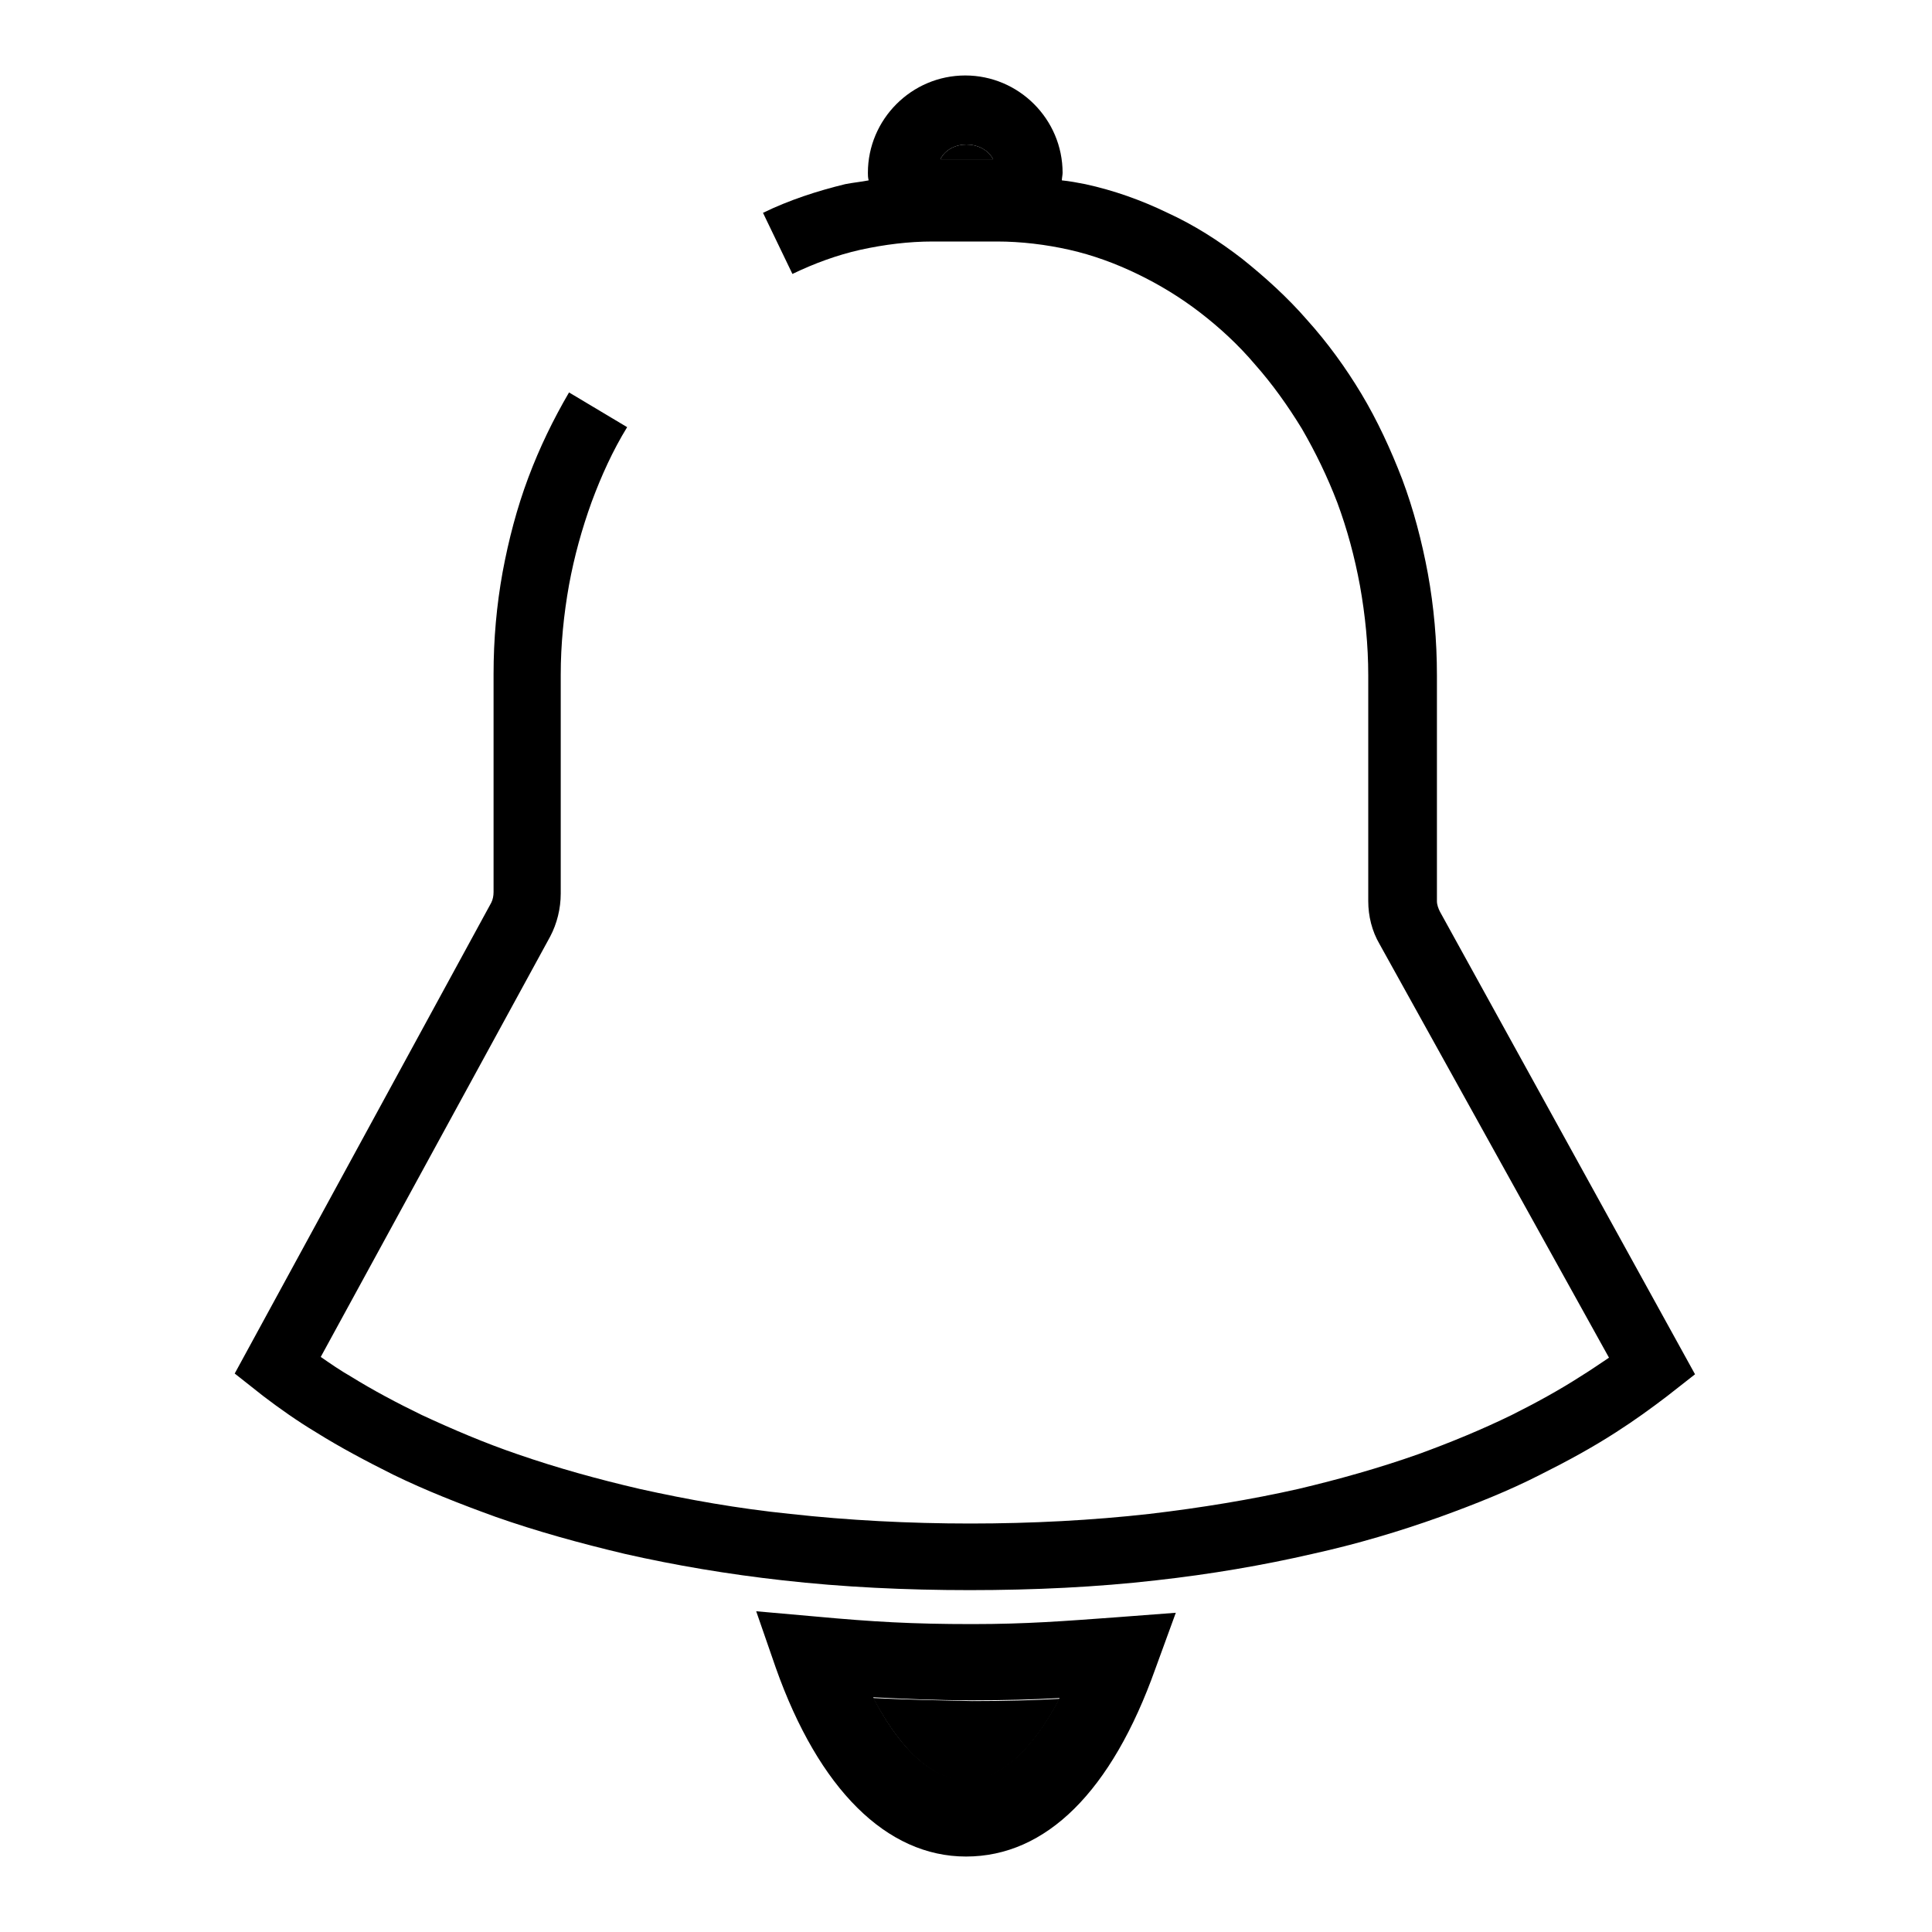
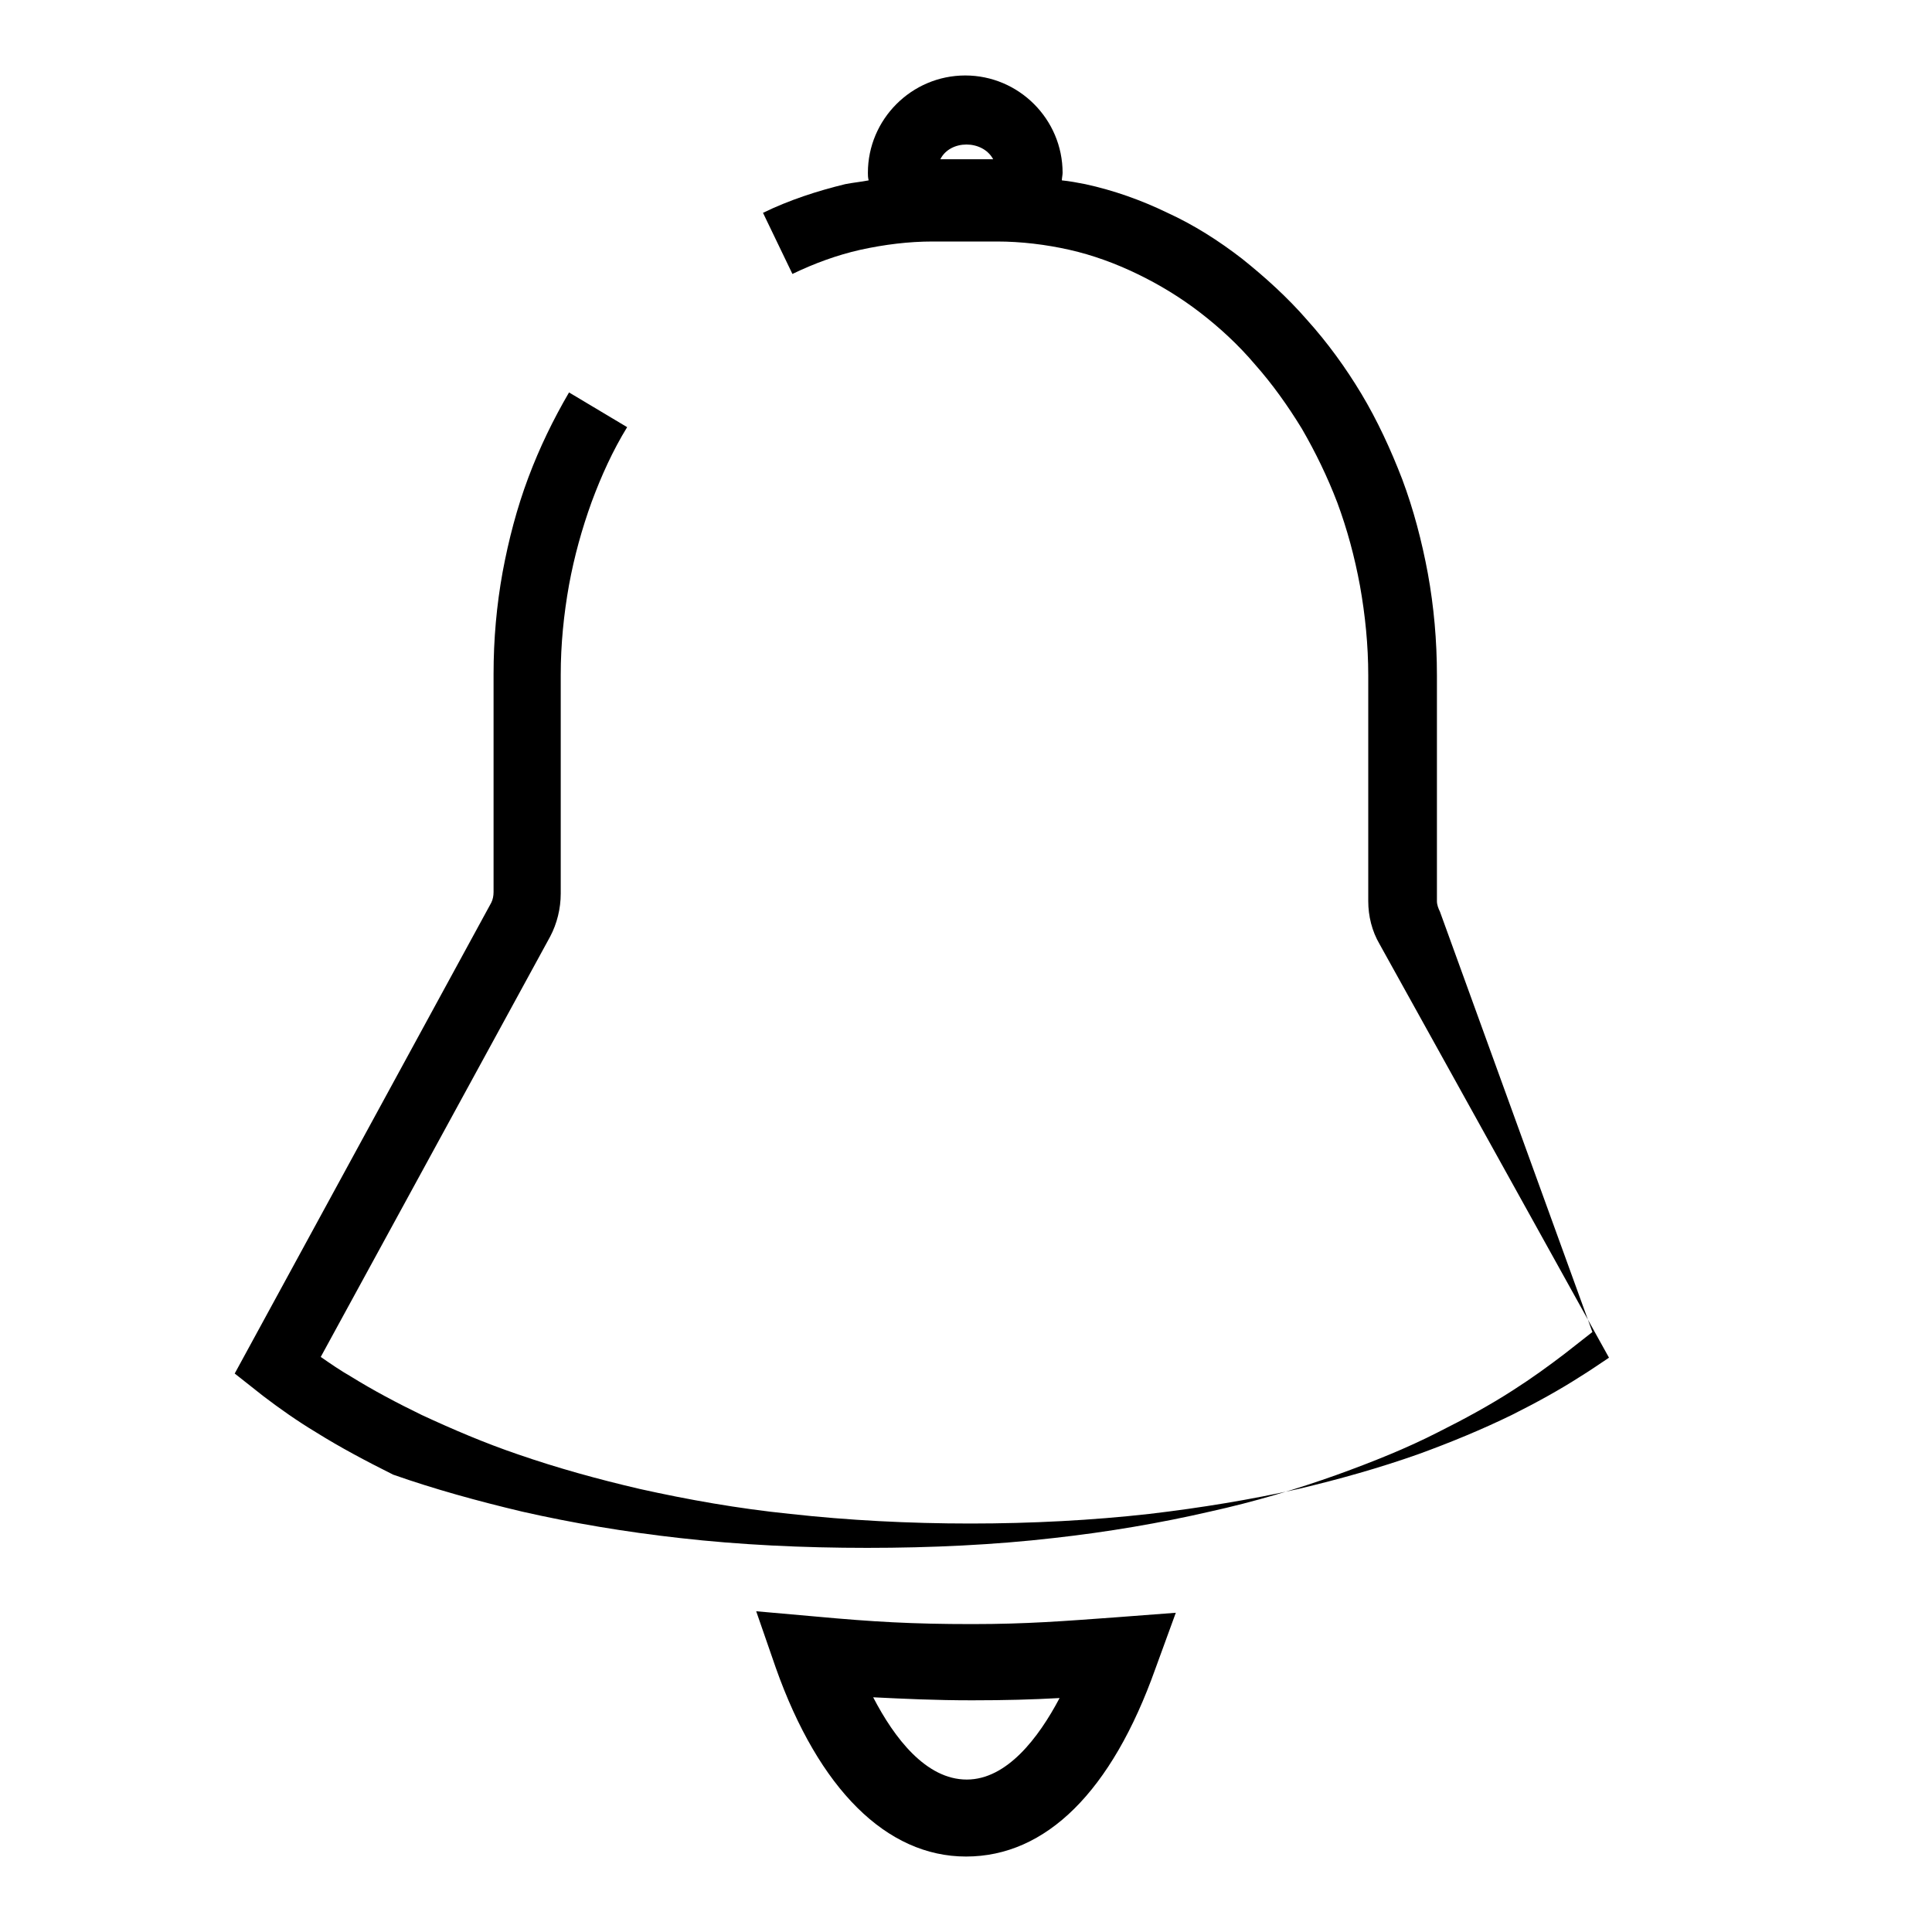
<svg xmlns="http://www.w3.org/2000/svg" version="1.1" x="0px" y="0px" viewBox="0 0 256 256" enable-background="new 0 0 256 256" xml:space="preserve">
  <g>
    <g>
-       <path fill="#000000" d="M115.7,225c2.8,5.3,7,10.9,12.4,10.9c5.3,0,9.5-5.5,12.3-10.8c-3.6,0.2-7.2,0.3-11.6,0.3C123.9,225.3,119.8,225.2,115.7,225z" />
-       <path fill="#000000" d="M124.6,21.1h7C130.2,18.5,125.9,18.5,124.6,21.1z" />
-       <path fill="#000000" d="M190.8,120.8c-0.2-0.4-0.4-0.9-0.4-1.4V89.5c0-4.6-0.4-9.1-1.2-13.5c-0.8-4.3-1.9-8.5-3.4-12.5c-1.5-3.9-3.3-7.8-5.4-11.3c-2.1-3.5-4.5-6.8-7.2-9.8c-2.6-3-5.6-5.7-8.6-8.1c-3.1-2.4-6.4-4.5-9.9-6.1c-3.5-1.7-7.2-3-10.9-3.8c-1-0.2-2.1-0.4-3.1-0.5c0-0.3,0.1-0.7,0.1-1c0-7.1-5.8-12.9-12.9-12.9c-7.1,0-12.9,5.8-12.9,12.9c0,0.3,0,0.6,0.1,1c-1,0.2-2.1,0.3-3.1,0.5c-3.7,0.9-7.4,2.1-10.9,3.8l3.9,8.1c2.9-1.4,5.9-2.5,9-3.2c3.2-0.7,6.4-1.1,9.6-1.1h8.5c3.2,0,6.5,0.4,9.6,1.1c3.1,0.7,6.1,1.8,9,3.2c2.9,1.4,5.7,3.1,8.3,5.1c2.6,2,5.1,4.3,7.3,6.9c2.3,2.6,4.3,5.4,6.2,8.5c1.8,3.1,3.4,6.4,4.7,9.8c1.3,3.5,2.3,7.2,3,11c0.7,3.9,1.1,7.9,1.1,11.9v29.9c0,2,0.5,4,1.5,5.7l30.4,54.8c-1.2,0.8-2.5,1.7-3.8,2.5c-2.8,1.8-5.9,3.5-9.1,5.1c-3.9,1.9-8,3.6-12.4,5.2c-5.1,1.8-10.4,3.3-15.9,4.6c-6.2,1.4-12.9,2.5-19.7,3.3c-15.1,1.7-32.3,1.7-47.6,0c-6.9-0.7-13.6-1.9-19.9-3.3c-5.6-1.3-11-2.8-16.2-4.6c-4.4-1.5-8.6-3.3-12.7-5.2c-3.3-1.6-6.5-3.3-9.4-5.1c-1.4-0.8-2.7-1.7-4-2.6l30.4-55.7c0.9-1.7,1.4-3.7,1.4-5.7v-29c0-4,0.4-8,1.1-11.9c0.7-3.8,1.7-7.4,3-11c1.3-3.5,2.8-6.8,4.7-9.9l-7.7-4.6c-2.1,3.6-3.9,7.3-5.4,11.3c-1.5,4-2.6,8.2-3.4,12.5c-0.8,4.4-1.2,8.9-1.2,13.5v28.9c0,0.5-0.1,1-0.3,1.4l-34,62.4l3.8,3c2.1,1.6,4.5,3.3,7,4.8c3.2,2,6.6,3.8,10.2,5.6c4.3,2.1,8.9,3.9,13.6,5.6c5.4,1.9,11.2,3.5,17.1,4.9c6.6,1.5,13.7,2.7,20.9,3.5c7.9,0.9,16.3,1.3,24.8,1.3c8.5,0,16.9-0.4,24.7-1.3c7.2-0.8,14.2-2,20.7-3.5c5.9-1.3,11.6-3,16.9-4.9c4.7-1.7,9.2-3.5,13.3-5.6c3.6-1.8,6.9-3.6,10-5.6c2.5-1.6,4.7-3.2,6.8-4.8l3.7-2.9L190.8,120.8z M131.6,21.1h-7C125.9,18.5,130.2,18.5,131.6,21.1z" />
+       <path fill="#000000" d="M190.8,120.8c-0.2-0.4-0.4-0.9-0.4-1.4V89.5c0-4.6-0.4-9.1-1.2-13.5c-0.8-4.3-1.9-8.5-3.4-12.5c-1.5-3.9-3.3-7.8-5.4-11.3c-2.1-3.5-4.5-6.8-7.2-9.8c-2.6-3-5.6-5.7-8.6-8.1c-3.1-2.4-6.4-4.5-9.9-6.1c-3.5-1.7-7.2-3-10.9-3.8c-1-0.2-2.1-0.4-3.1-0.5c0-0.3,0.1-0.7,0.1-1c0-7.1-5.8-12.9-12.9-12.9c-7.1,0-12.9,5.8-12.9,12.9c0,0.3,0,0.6,0.1,1c-1,0.2-2.1,0.3-3.1,0.5c-3.7,0.9-7.4,2.1-10.9,3.8l3.9,8.1c2.9-1.4,5.9-2.5,9-3.2c3.2-0.7,6.4-1.1,9.6-1.1h8.5c3.2,0,6.5,0.4,9.6,1.1c3.1,0.7,6.1,1.8,9,3.2c2.9,1.4,5.7,3.1,8.3,5.1c2.6,2,5.1,4.3,7.3,6.9c2.3,2.6,4.3,5.4,6.2,8.5c1.8,3.1,3.4,6.4,4.7,9.8c1.3,3.5,2.3,7.2,3,11c0.7,3.9,1.1,7.9,1.1,11.9v29.9c0,2,0.5,4,1.5,5.7l30.4,54.8c-1.2,0.8-2.5,1.7-3.8,2.5c-2.8,1.8-5.9,3.5-9.1,5.1c-3.9,1.9-8,3.6-12.4,5.2c-5.1,1.8-10.4,3.3-15.9,4.6c-6.2,1.4-12.9,2.5-19.7,3.3c-15.1,1.7-32.3,1.7-47.6,0c-6.9-0.7-13.6-1.9-19.9-3.3c-5.6-1.3-11-2.8-16.2-4.6c-4.4-1.5-8.6-3.3-12.7-5.2c-3.3-1.6-6.5-3.3-9.4-5.1c-1.4-0.8-2.7-1.7-4-2.6l30.4-55.7c0.9-1.7,1.4-3.7,1.4-5.7v-29c0-4,0.4-8,1.1-11.9c0.7-3.8,1.7-7.4,3-11c1.3-3.5,2.8-6.8,4.7-9.9l-7.7-4.6c-2.1,3.6-3.9,7.3-5.4,11.3c-1.5,4-2.6,8.2-3.4,12.5c-0.8,4.4-1.2,8.9-1.2,13.5v28.9c0,0.5-0.1,1-0.3,1.4l-34,62.4l3.8,3c2.1,1.6,4.5,3.3,7,4.8c3.2,2,6.6,3.8,10.2,5.6c5.4,1.9,11.2,3.5,17.1,4.9c6.6,1.5,13.7,2.7,20.9,3.5c7.9,0.9,16.3,1.3,24.8,1.3c8.5,0,16.9-0.4,24.7-1.3c7.2-0.8,14.2-2,20.7-3.5c5.9-1.3,11.6-3,16.9-4.9c4.7-1.7,9.2-3.5,13.3-5.6c3.6-1.8,6.9-3.6,10-5.6c2.5-1.6,4.7-3.2,6.8-4.8l3.7-2.9L190.8,120.8z M131.6,21.1h-7C125.9,18.5,130.2,18.5,131.6,21.1z" />
      <path fill="#000000" d="M128.8,215.2c-7.9,0-13.1-0.3-20.7-1l-7.9-0.7l2.6,7.5c5.7,16.1,14.7,25,25.2,25c10.6,0,19.3-8.6,25.1-24.9l2.7-7.4l-7.9,0.6C141,214.8,136.1,215.2,128.8,215.2z M128.1,235.8c-5.4,0-9.6-5.5-12.4-10.9c4.1,0.2,8.2,0.4,13.1,0.4c4.4,0,8-0.1,11.6-0.3C137.6,230.3,133.4,235.8,128.1,235.8z" />
    </g>
  </g>
</svg>